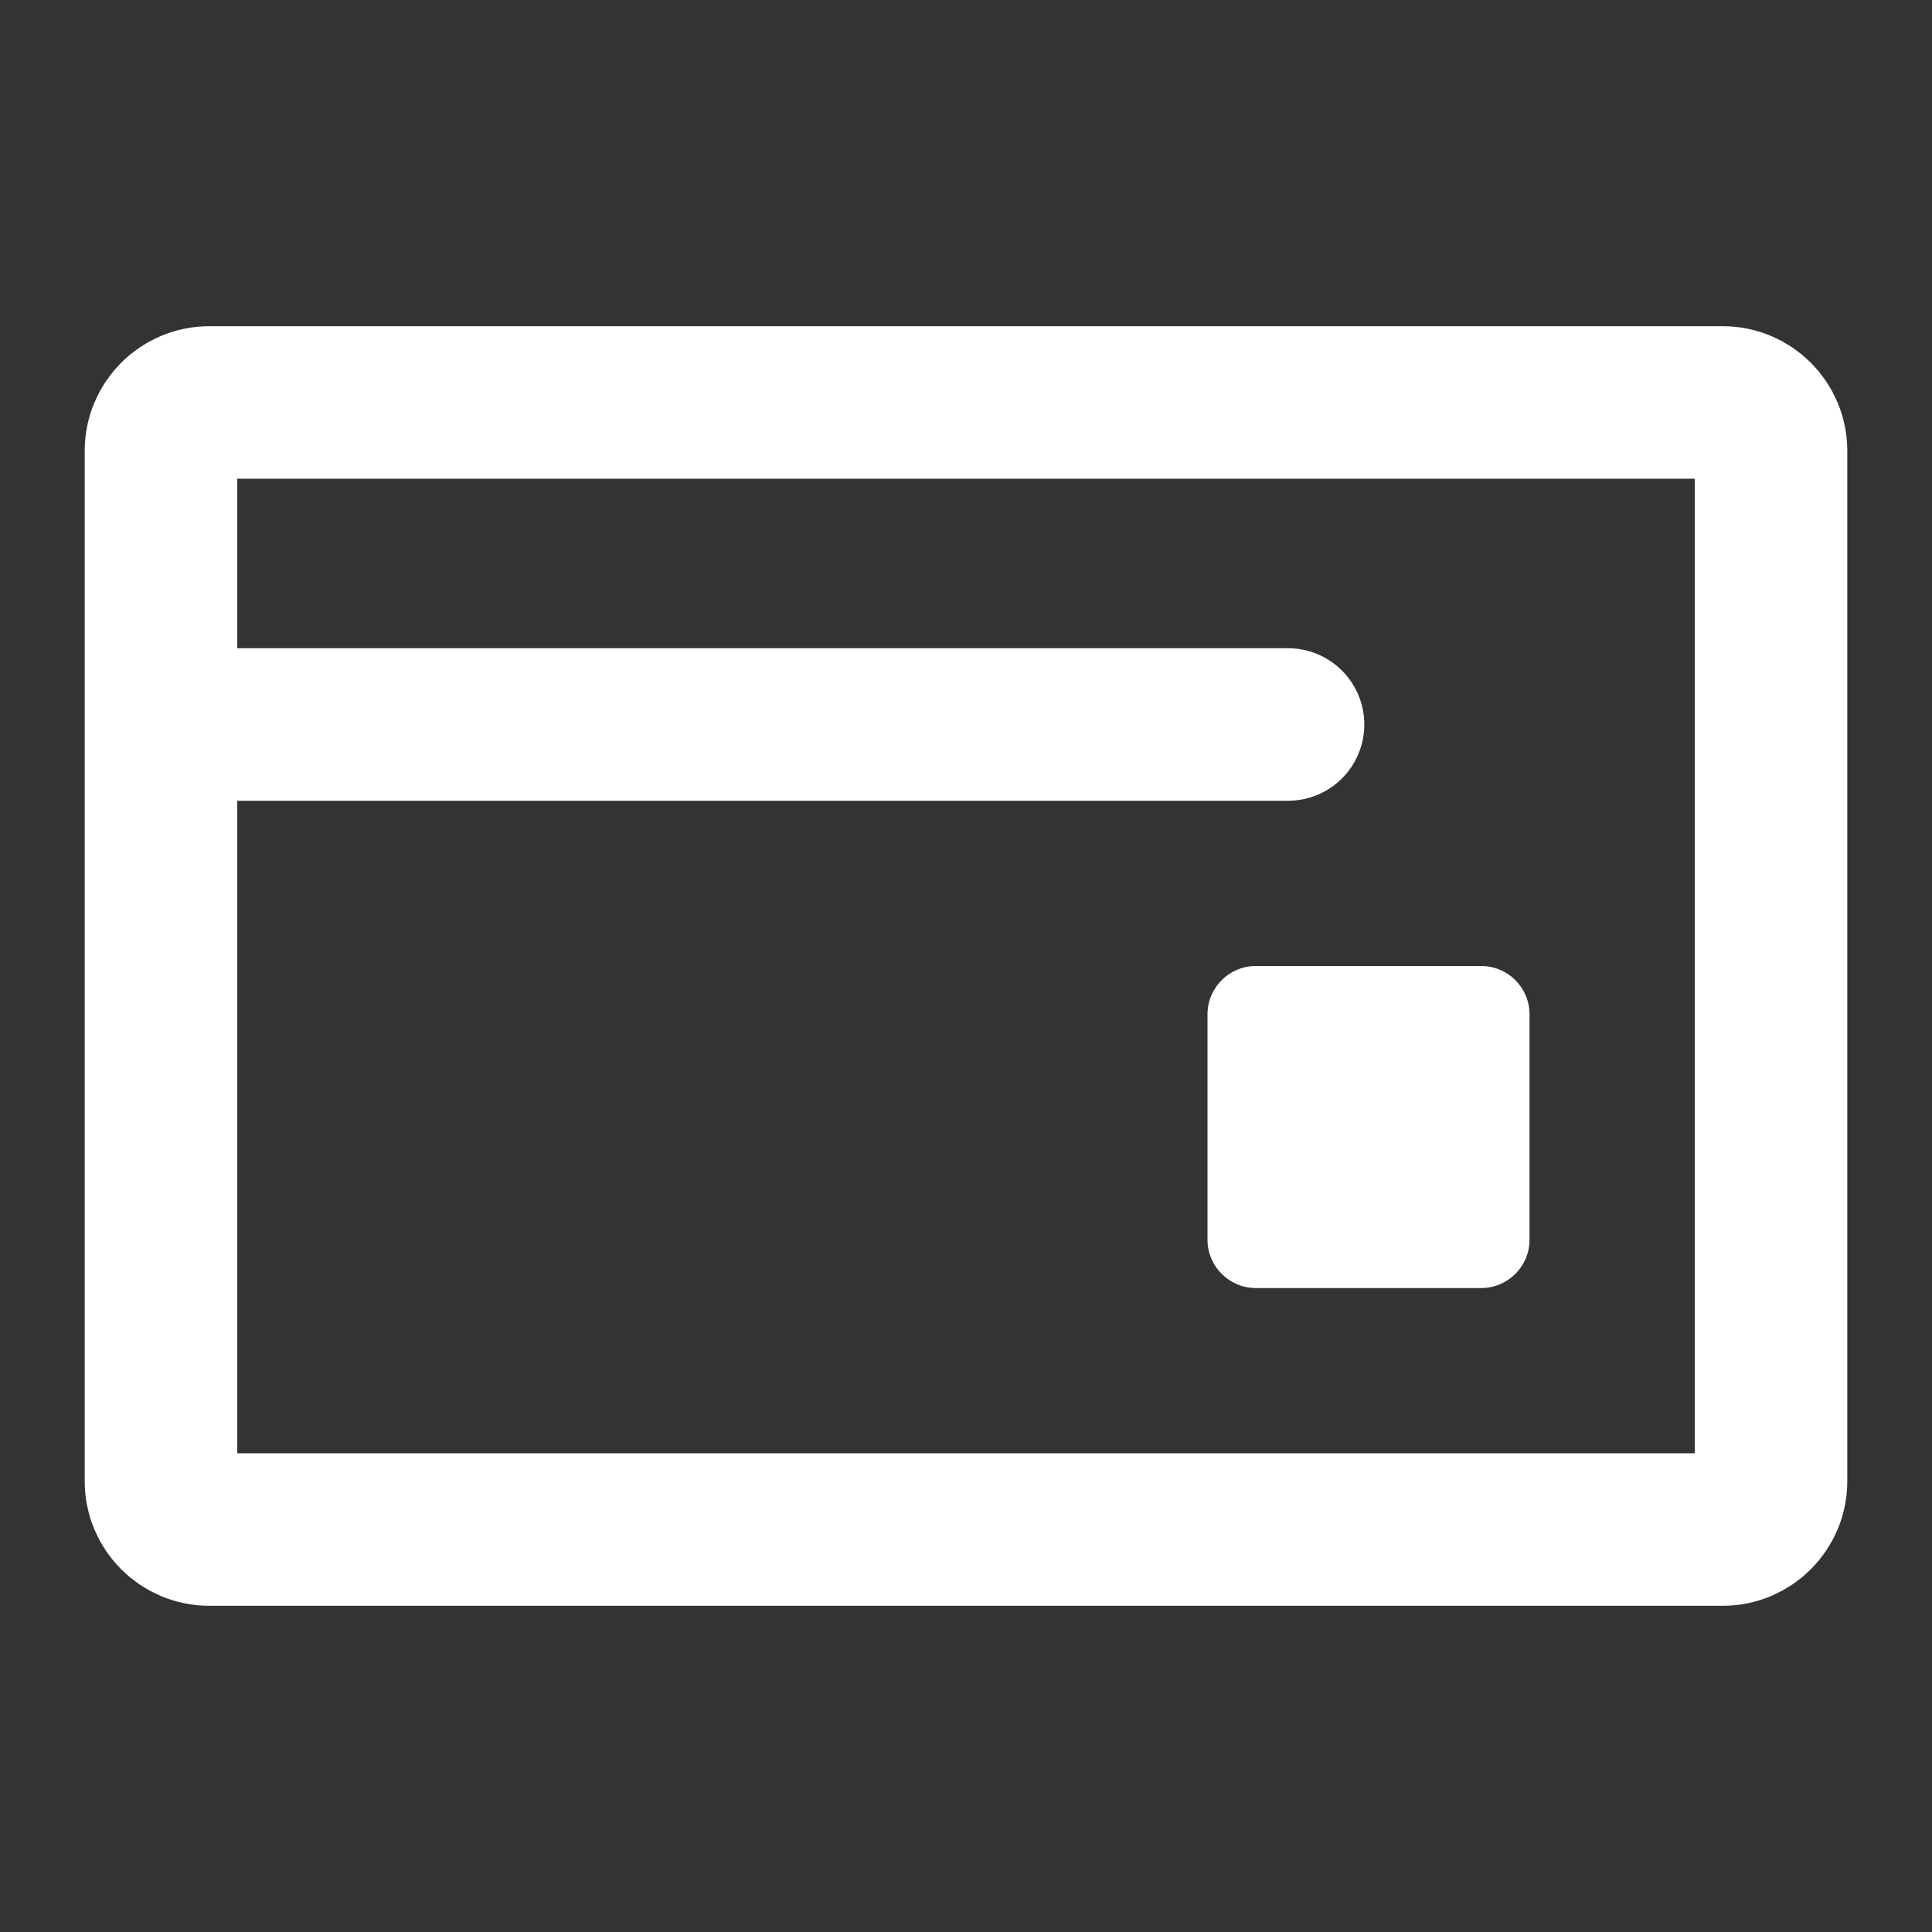
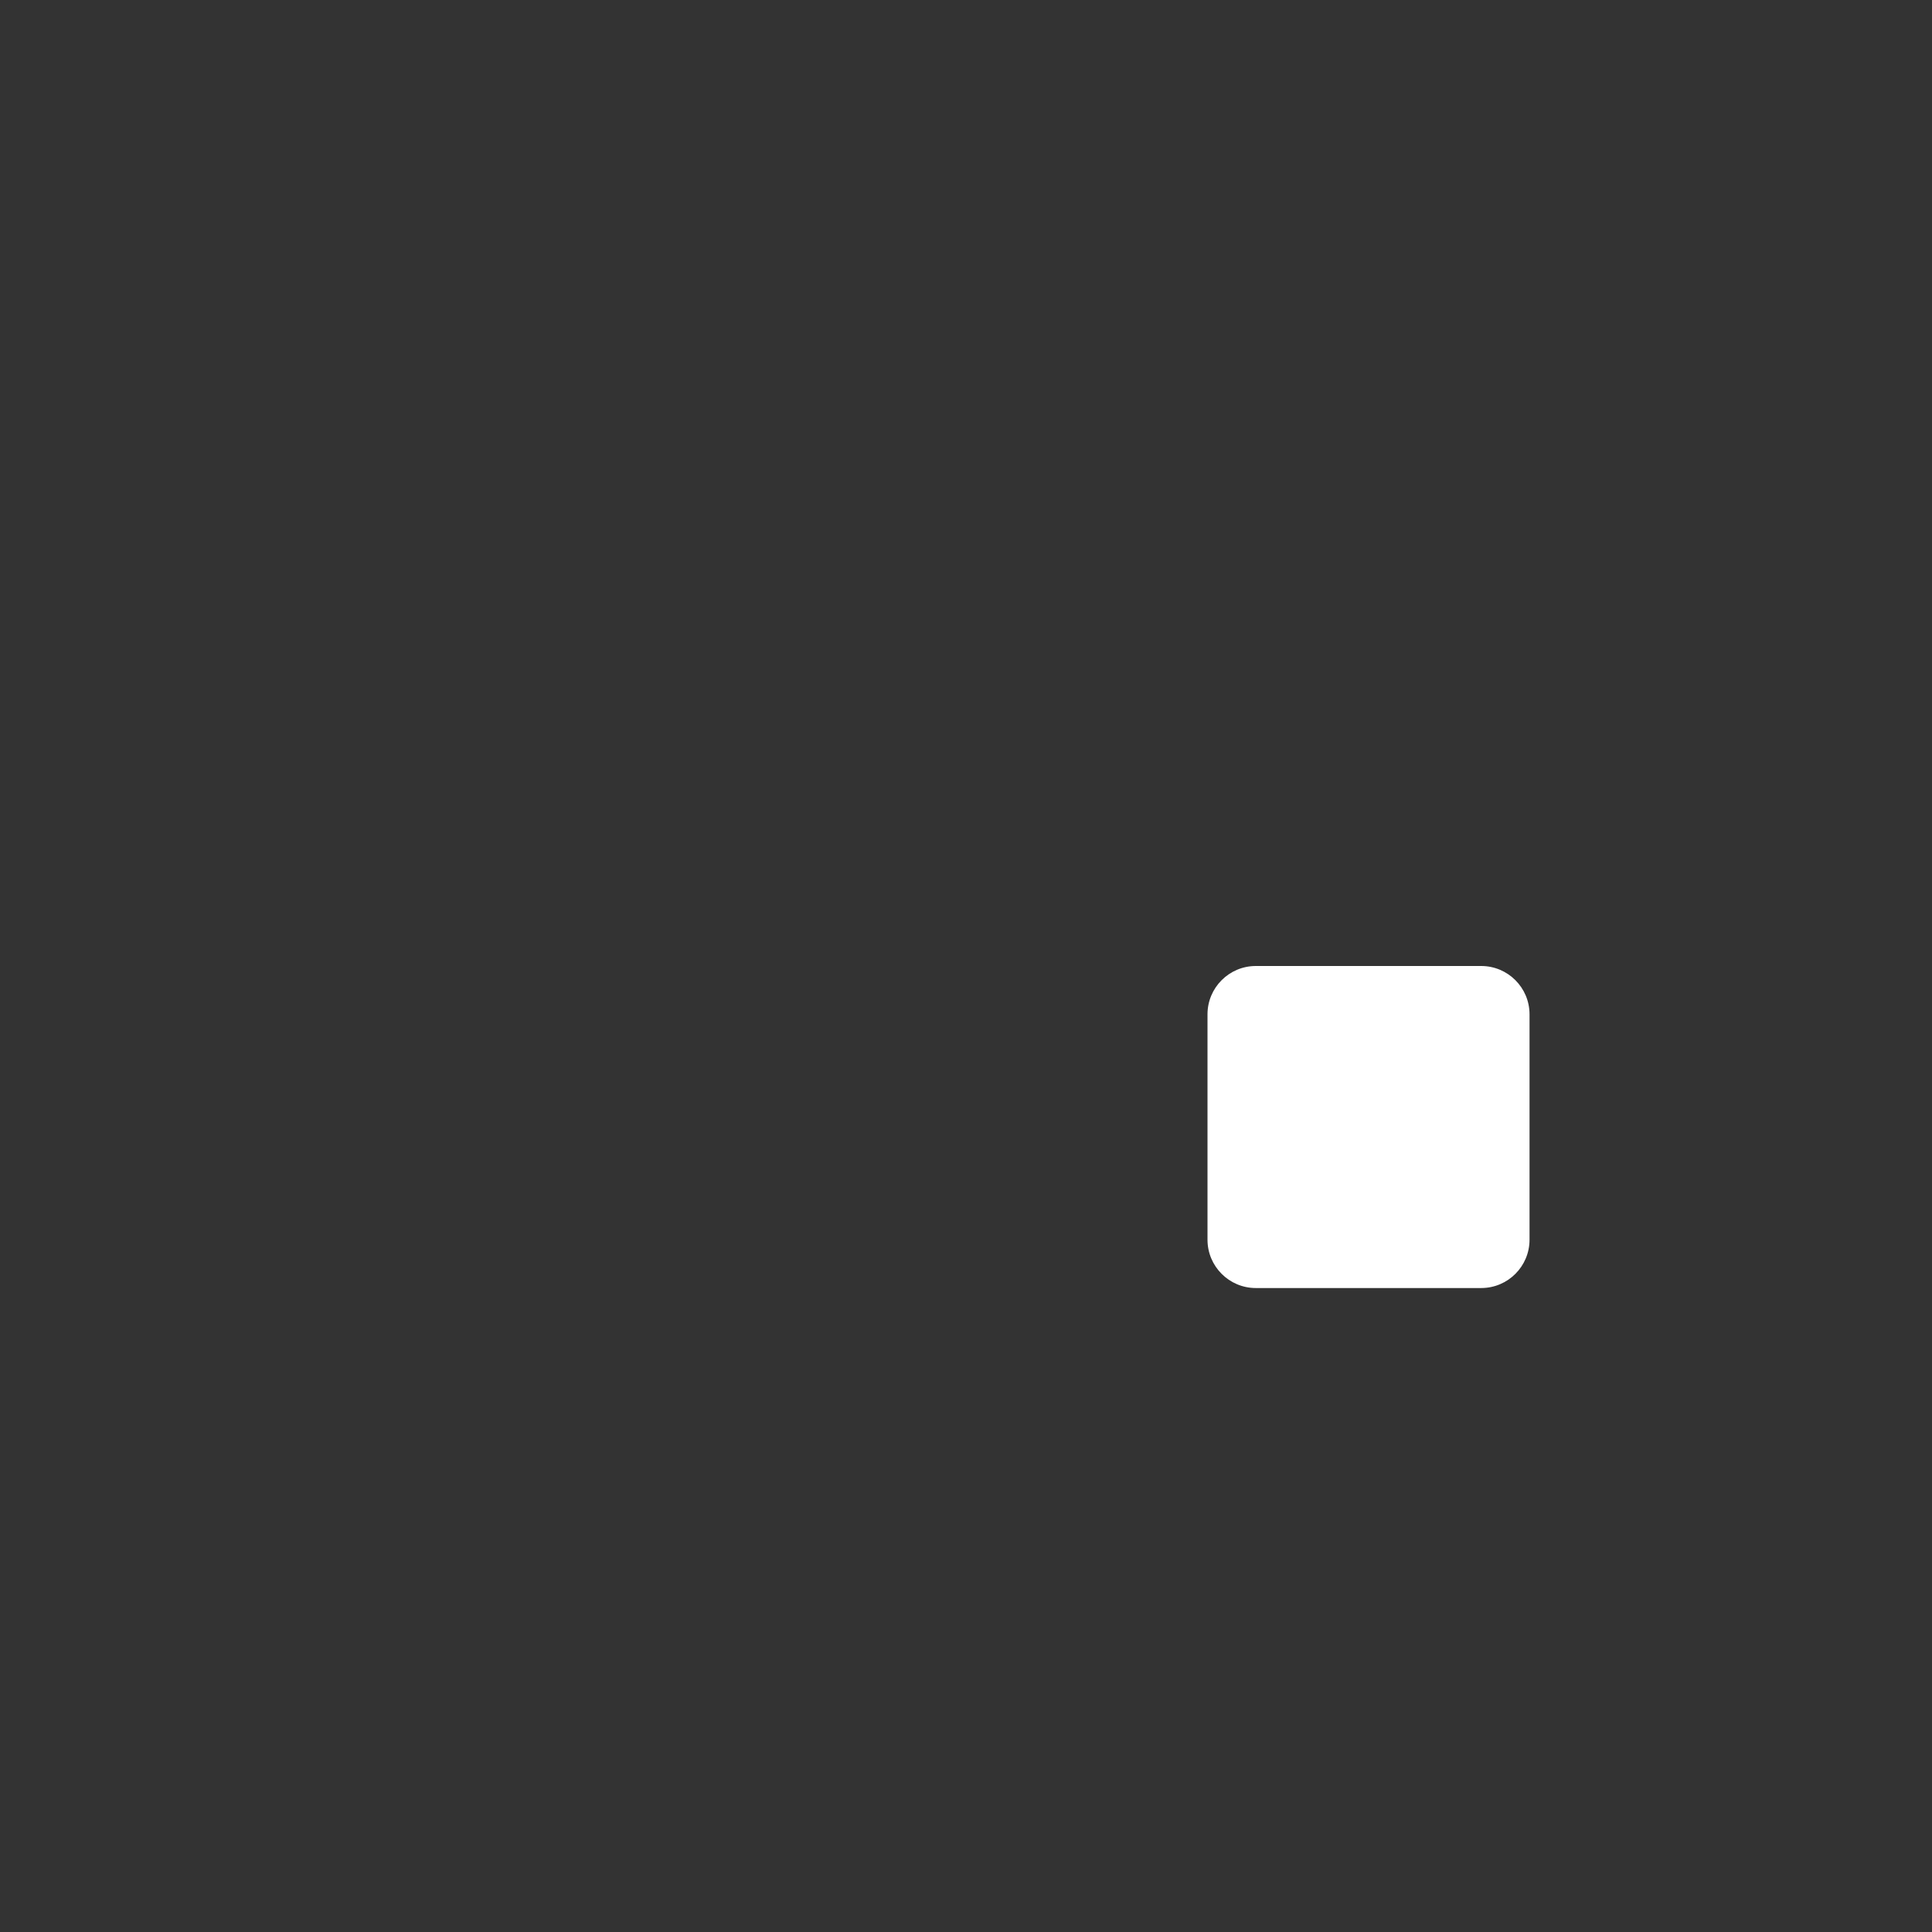
<svg xmlns="http://www.w3.org/2000/svg" width="19" height="19" viewBox="0 0 19 19" fill="none">
  <rect x="0" y="0" width="19" height="19" fill="#333333" stroke="none" />
-   <path d="M1.583 7.125V4.433C1.583 4.171 1.796 3.958 2.058 3.958H16.942C17.204 3.958 17.417 4.171 17.417 4.433V7.125V14.567C17.417 14.829 17.204 15.042 16.942 15.042H2.058C1.796 15.042 1.583 14.829 1.583 14.567V7.125ZM1.583 7.125H12.667" stroke="white" stroke-width="1.5" stroke-linecap="round" stroke-linejoin="round" />
  <path d="M14.567 9.5H12.35C12.088 9.5 11.875 9.713 11.875 9.975V12.192C11.875 12.454 12.088 12.667 12.35 12.667H14.567C14.829 12.667 15.042 12.454 15.042 12.192V9.975C15.042 9.713 14.829 9.5 14.567 9.5Z" fill="white" />
</svg>